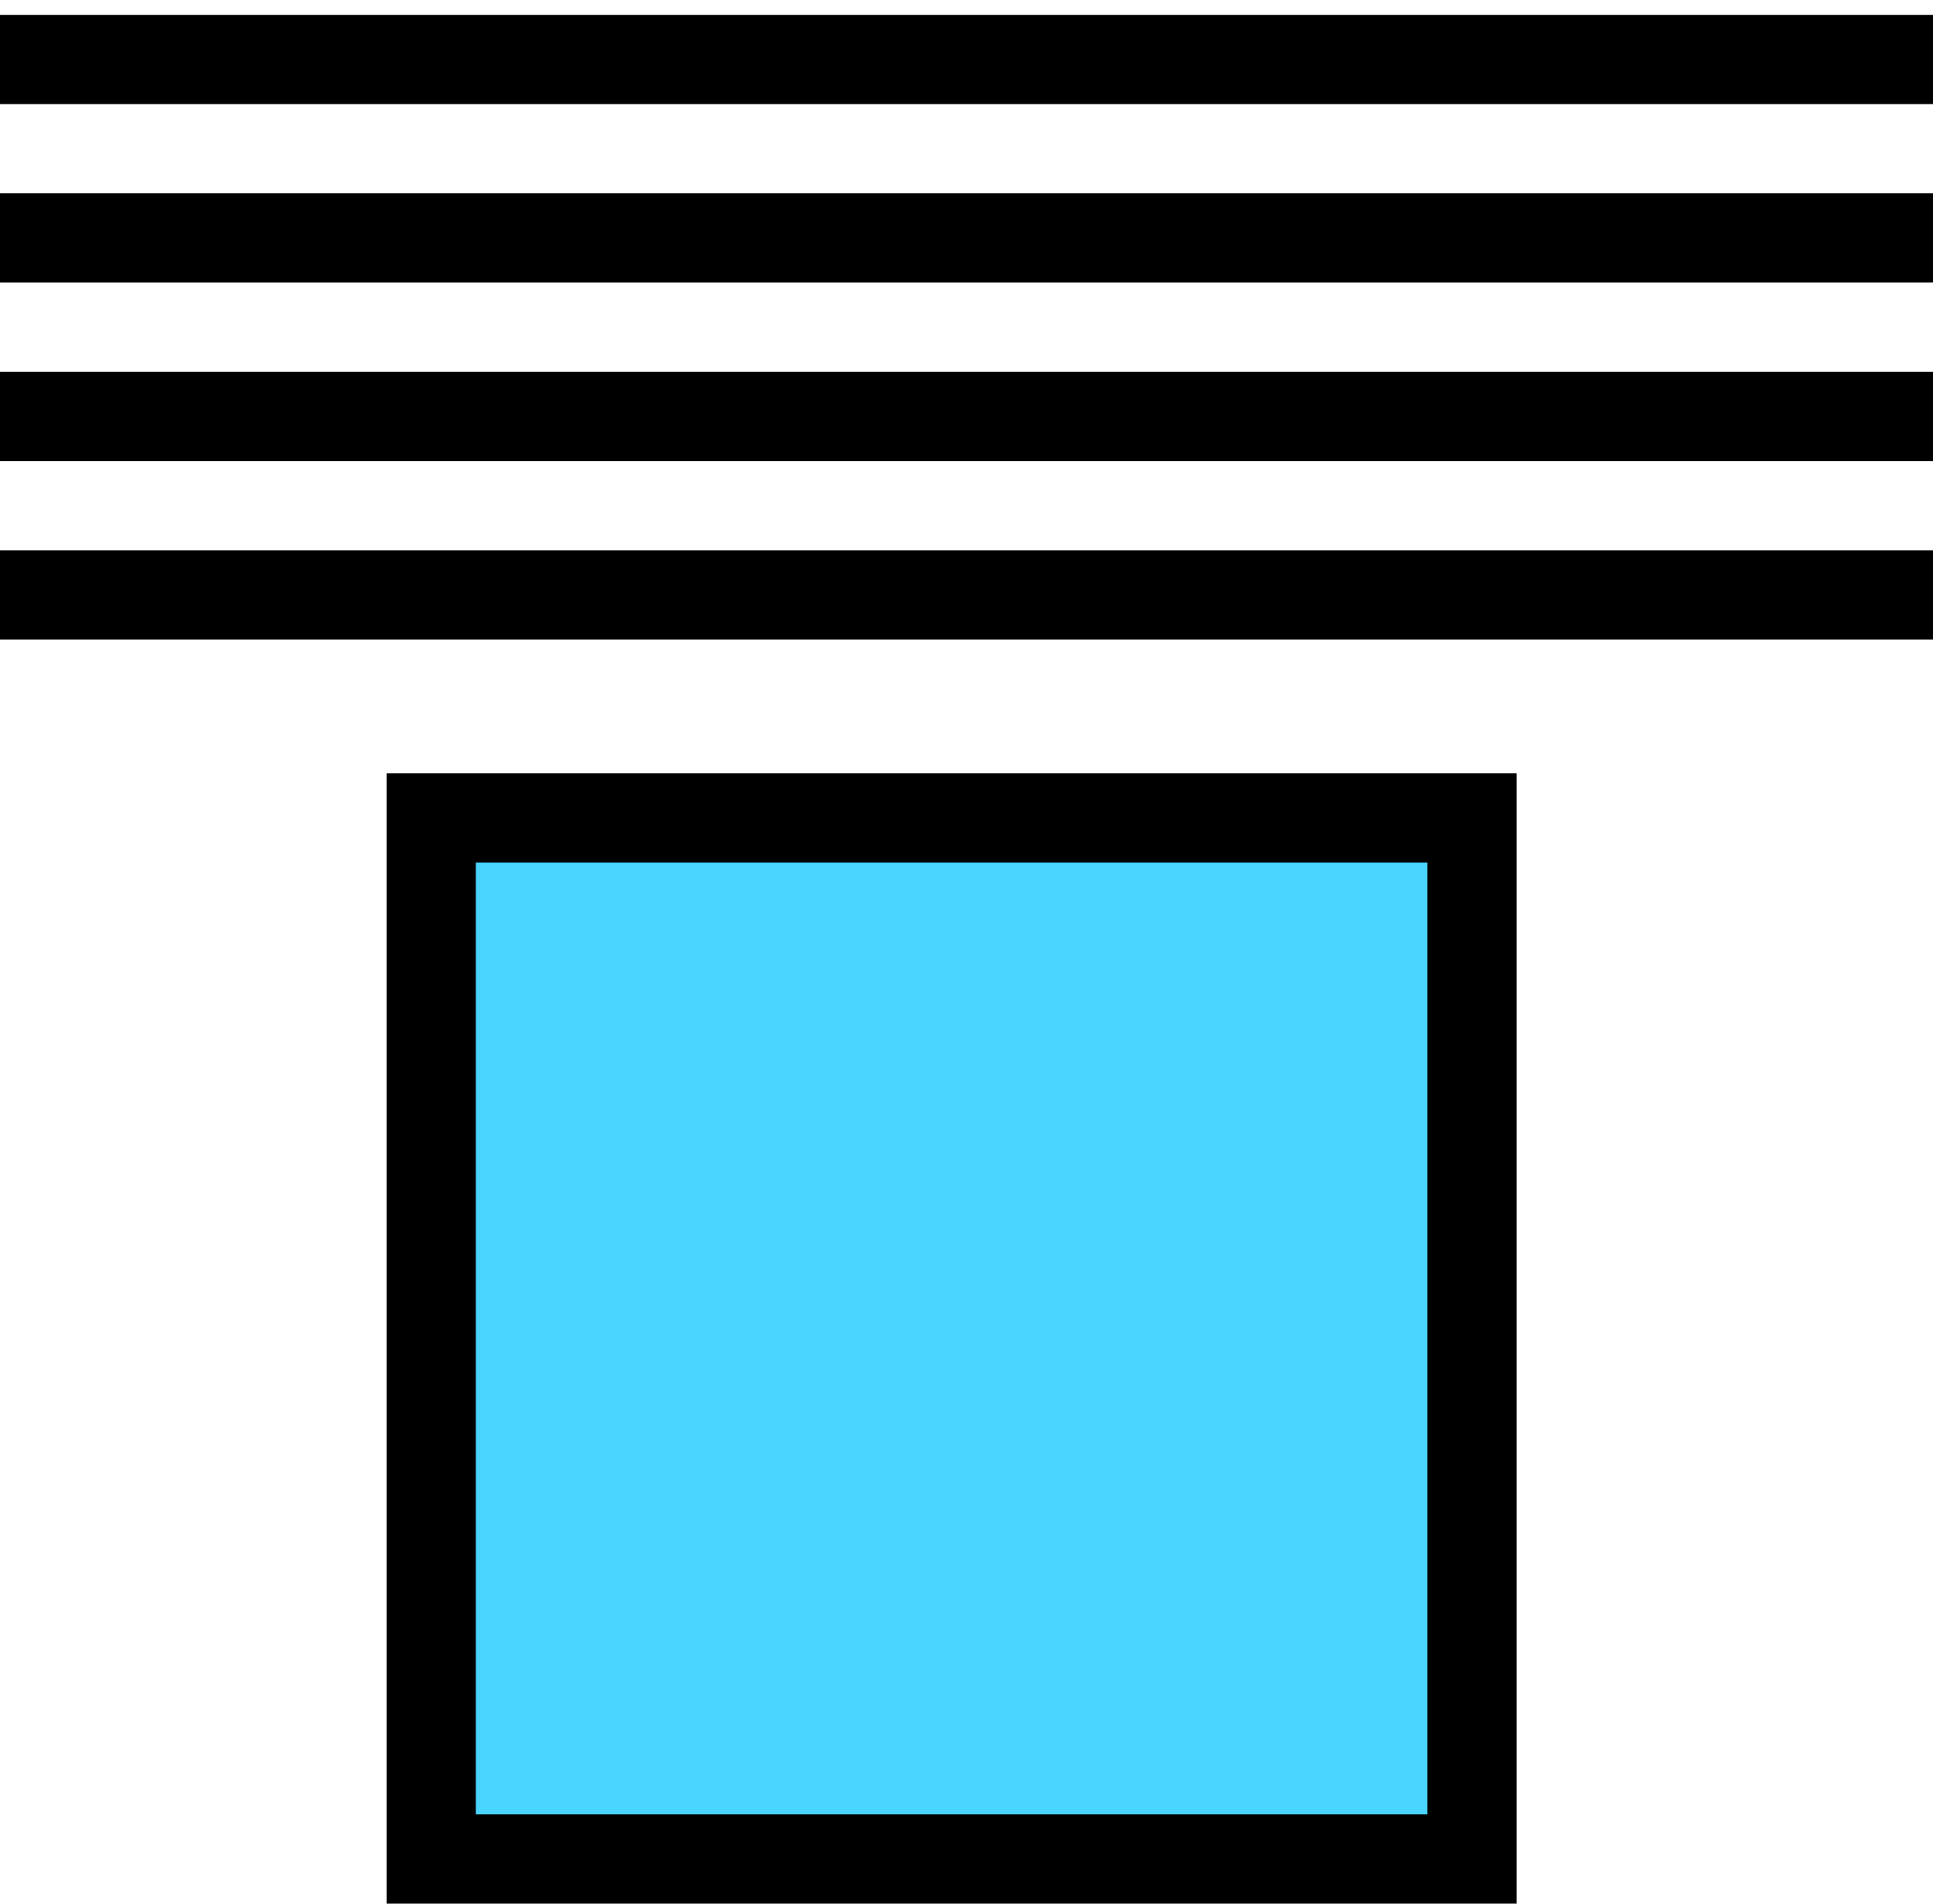
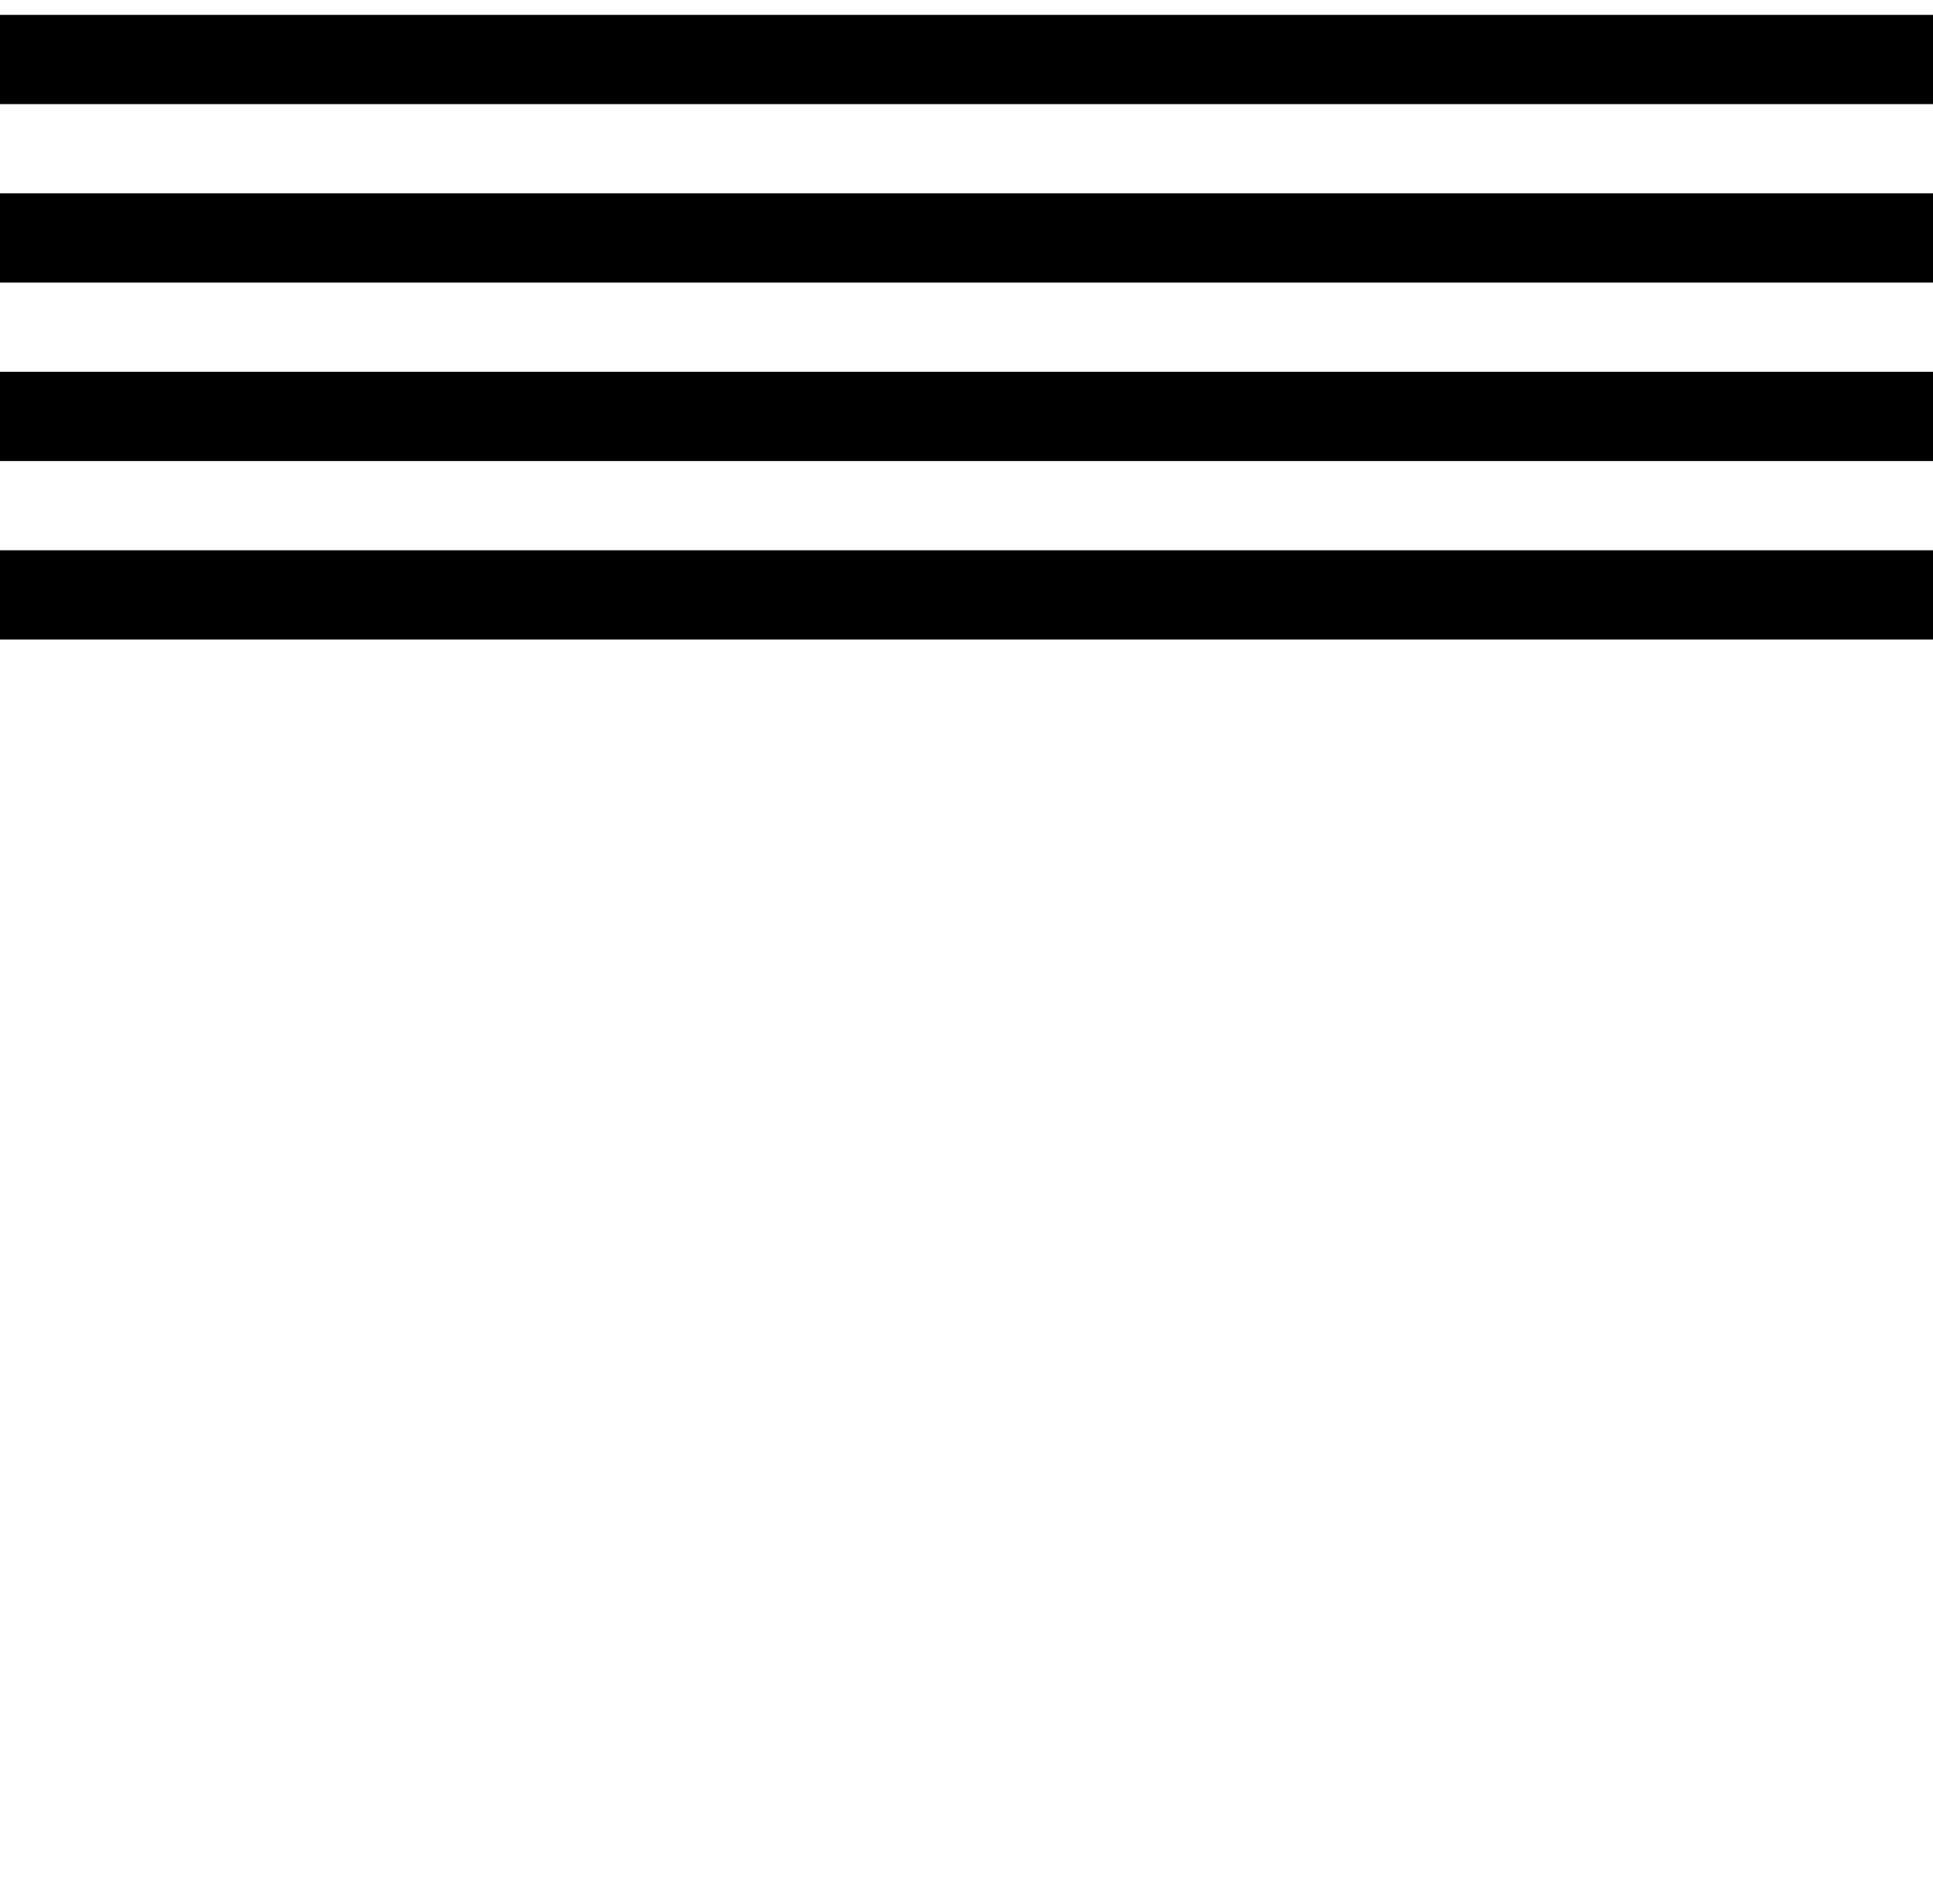
<svg xmlns="http://www.w3.org/2000/svg" width="65" height="64" viewBox="0 0 65 64" fill="none">
  <path d="M0 2H65" stroke="black" stroke-width="3" />
  <path d="M0 8H65" stroke="black" stroke-width="3" />
  <path d="M0 14H65" stroke="black" stroke-width="3" />
  <path d="M0 20H65" stroke="black" stroke-width="3" />
-   <rect x="14.5" y="27.5" width="35" height="35" fill="#49D3FF" stroke="black" stroke-width="3" />
</svg>